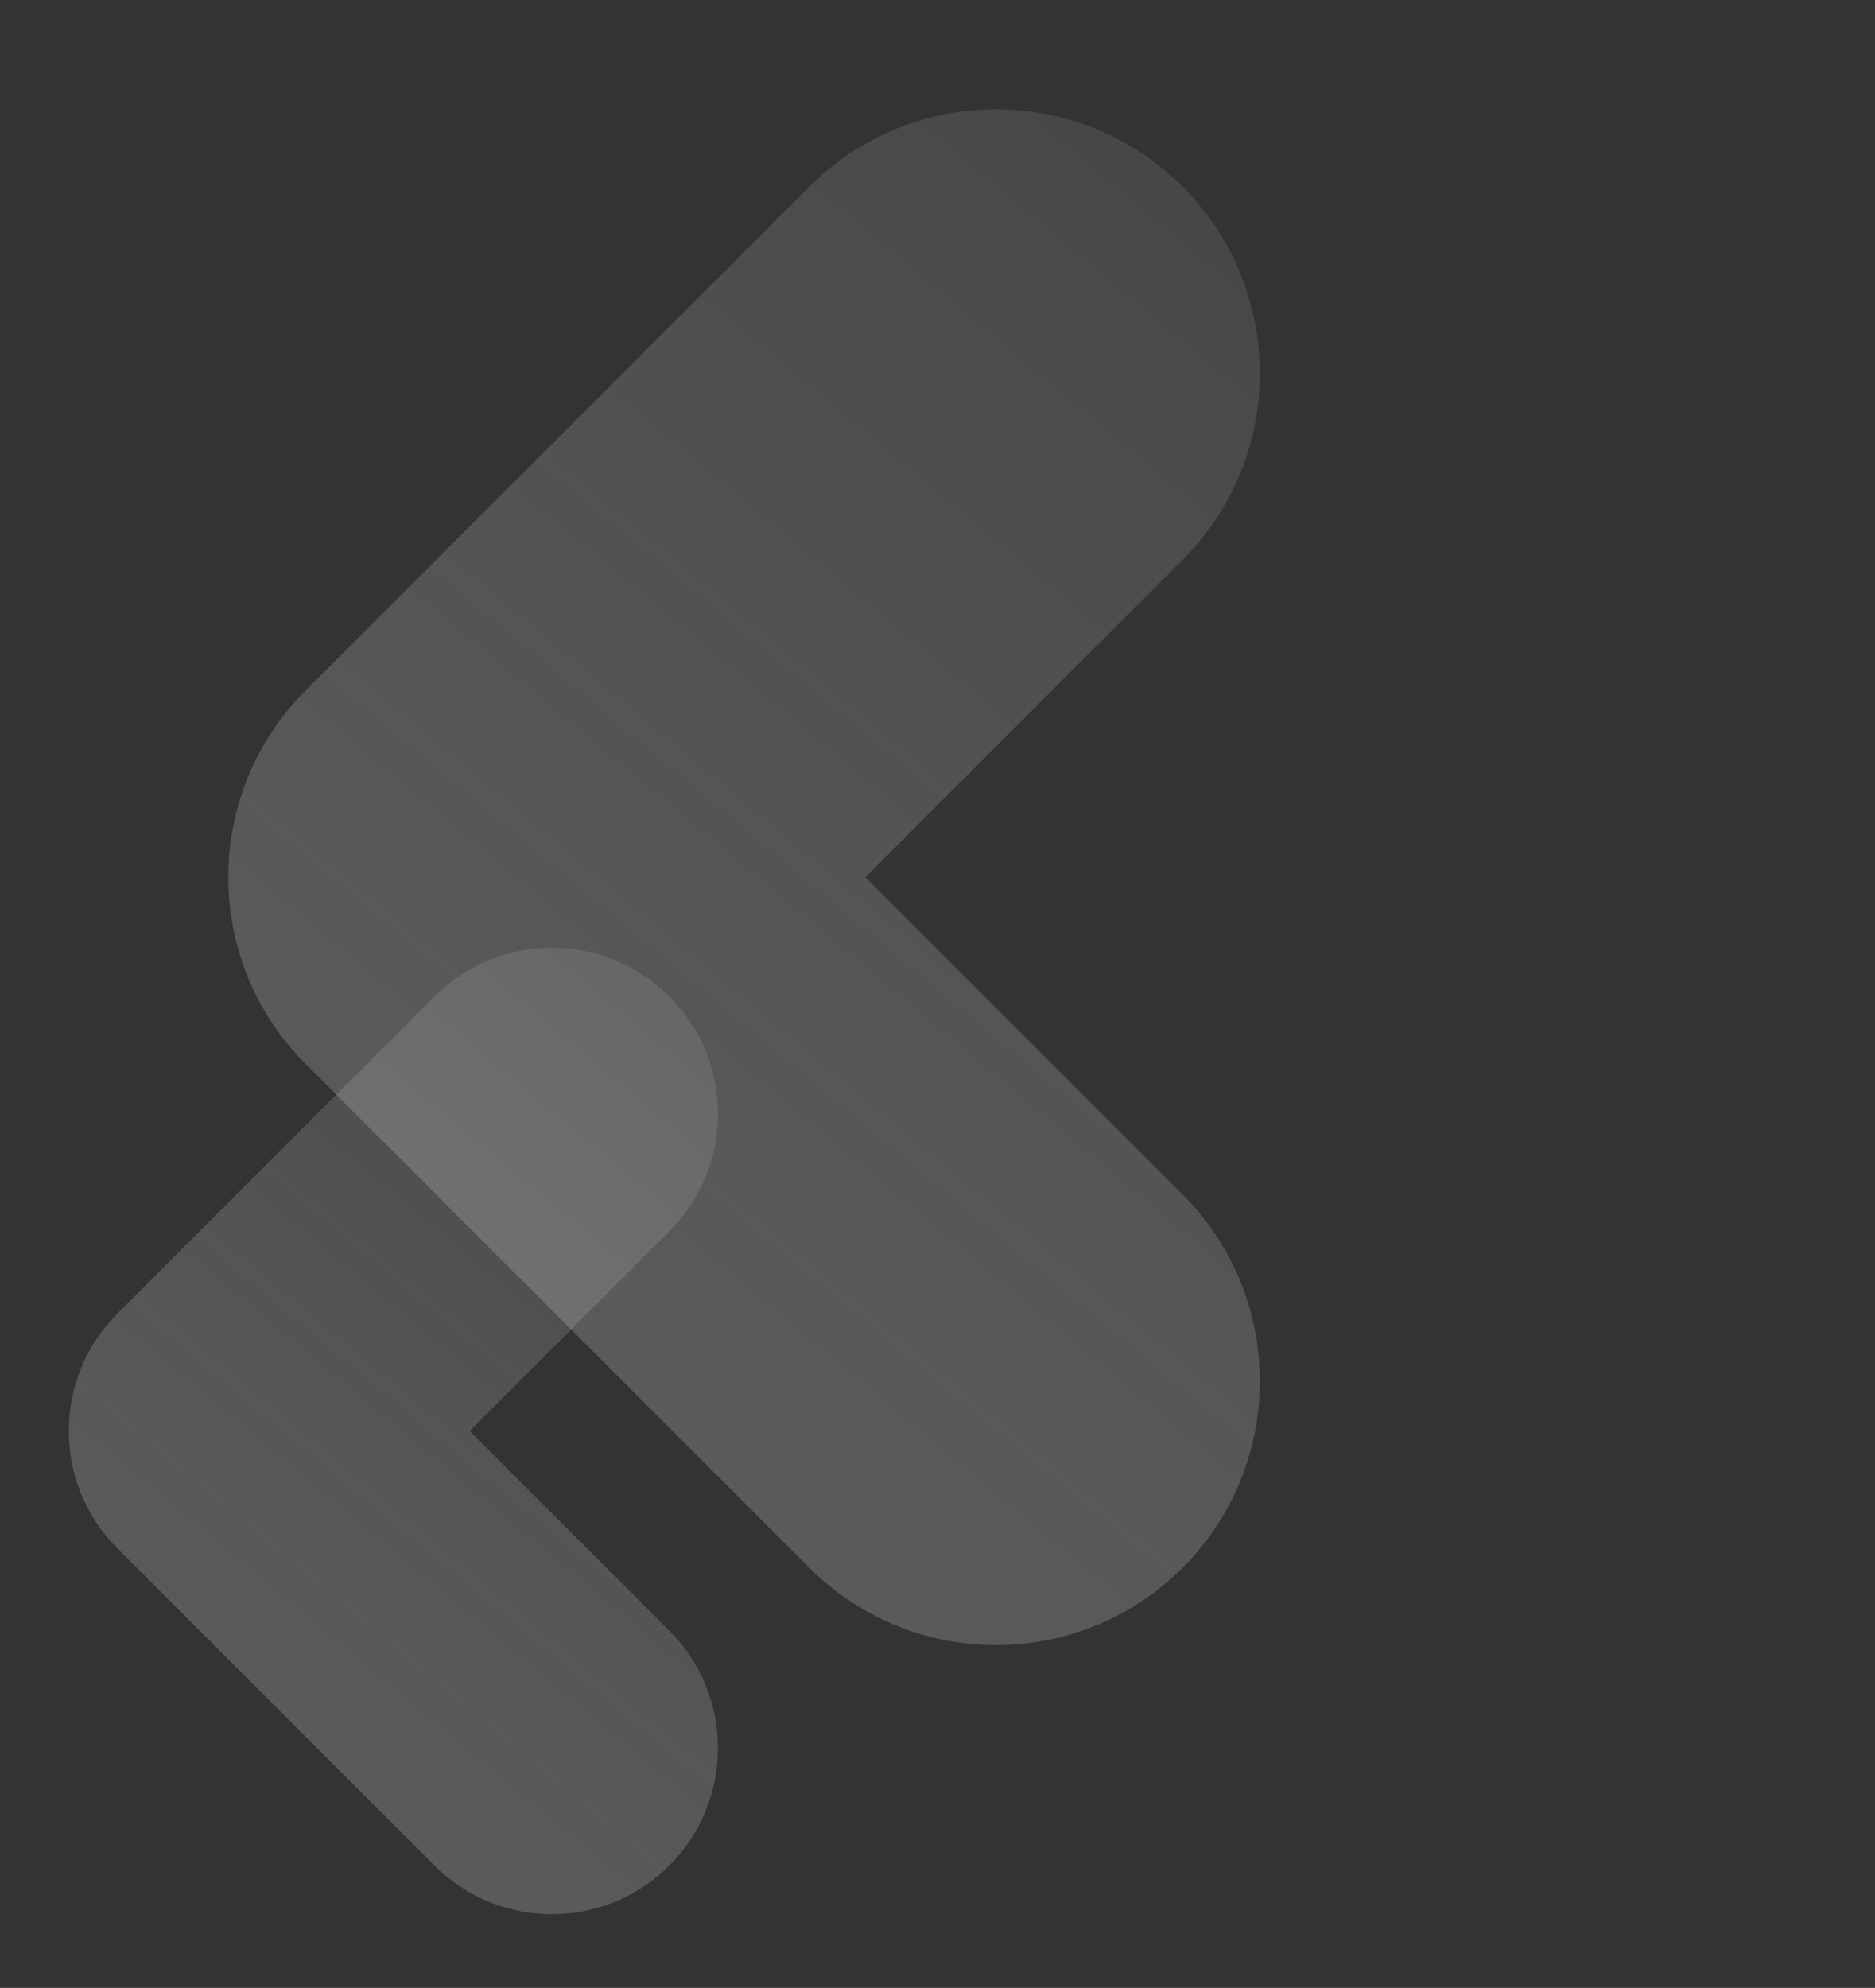
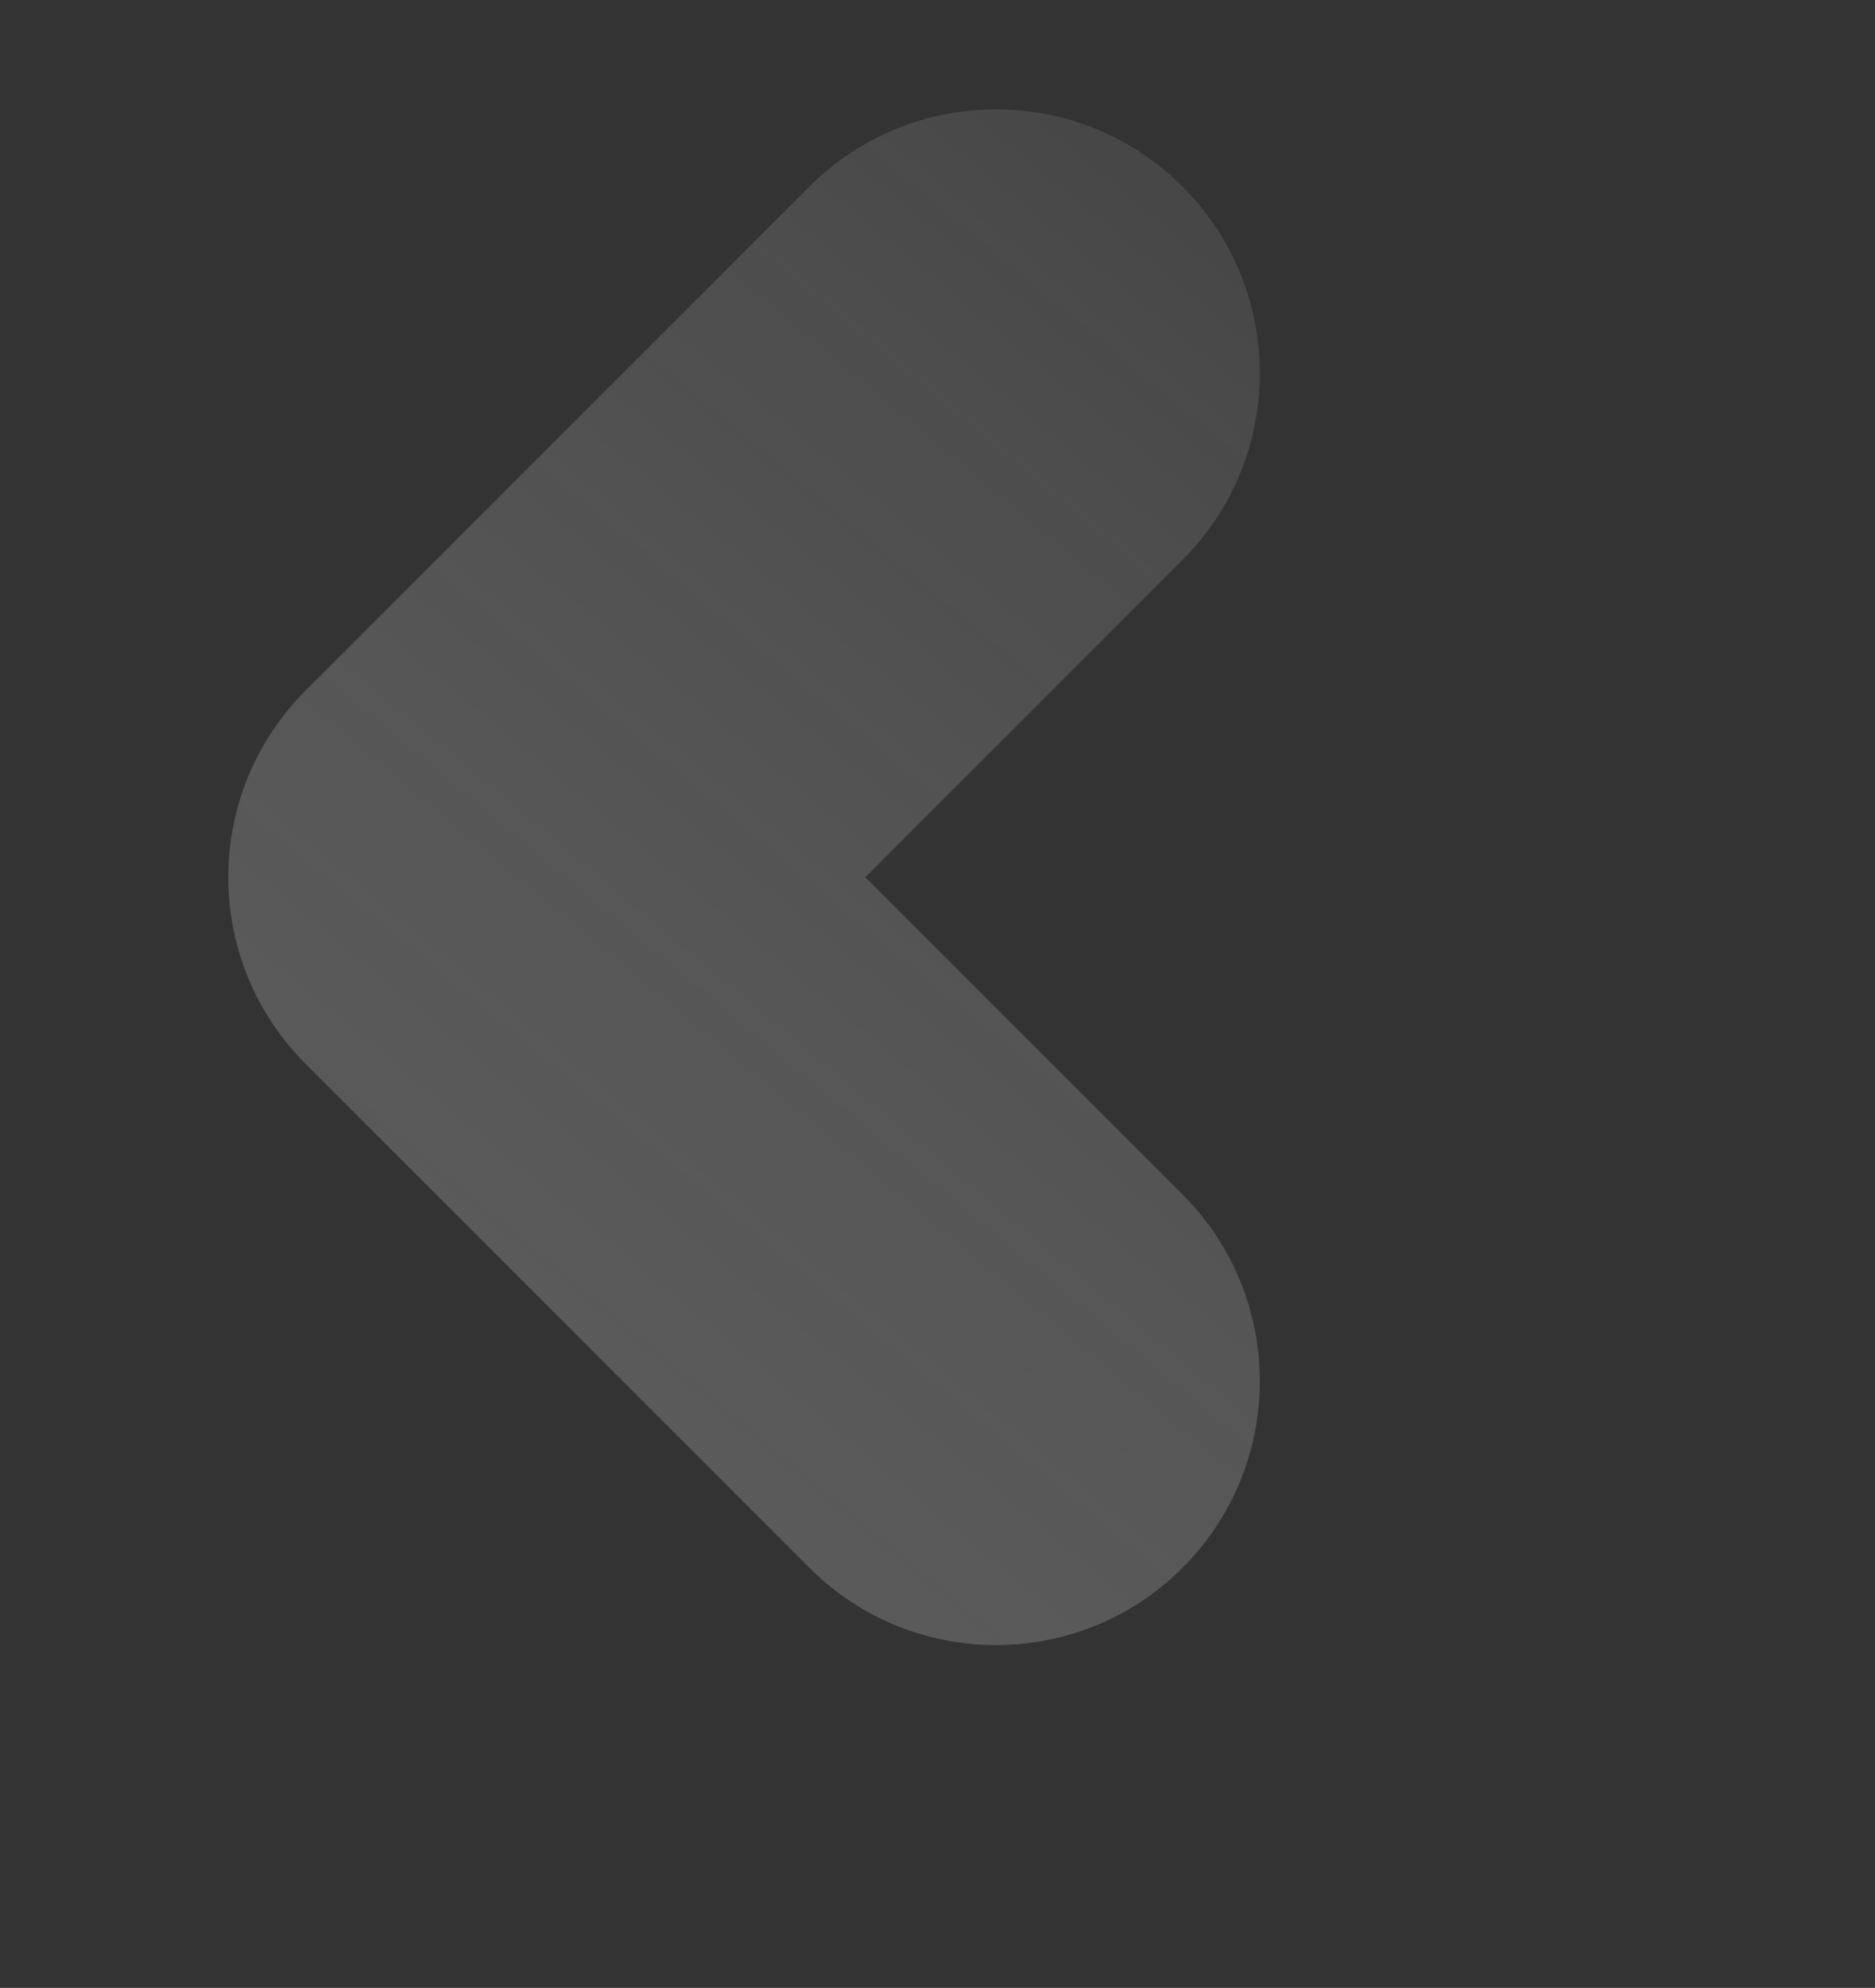
<svg xmlns="http://www.w3.org/2000/svg" width="367" height="389" viewBox="0 0 367 389" fill="none">
  <rect x="0" y="0" width="367" height="389" fill="#333333" stroke="none" />
-   <path fill-rule="evenodd" clip-rule="evenodd" d="M22.983 303.005C10.29 290.311 10.29 269.732 22.983 257.038L85.038 194.983C97.731 182.29 118.311 182.29 131.005 194.983C143.698 207.677 143.698 228.257 131.005 240.95L91.933 280.021L131.005 319.093C143.698 331.786 143.698 352.366 131.005 365.06C118.311 377.753 97.731 377.753 85.038 365.06L22.983 303.005Z" fill="url(#paint0_linear_56_1283)" fill-opacity="0.5" />
  <path fill-rule="evenodd" clip-rule="evenodd" d="M59.81 208.178C39.639 188.007 39.639 155.304 59.81 135.133L158.42 36.523C178.591 16.352 211.294 16.352 231.465 36.523C251.636 56.693 251.636 89.397 231.465 109.567L169.377 171.656L231.465 233.744C251.636 253.915 251.636 286.618 231.465 306.789C211.294 326.96 178.591 326.96 158.42 306.789L59.81 208.178Z" fill="url(#paint1_linear_56_1283)" fill-opacity="0.5" />
  <defs>
    <linearGradient id="paint0_linear_56_1283" x1="161.834" y1="226.077" x2="64.686" y2="342.899" gradientUnits="userSpaceOnUse">
      <stop stop-color="#F5EFEF" stop-opacity="0.22" />
      <stop offset="1" stop-color="#C4C4C4" stop-opacity="0.54" />
    </linearGradient>
    <linearGradient id="paint1_linear_56_1283" x1="280.456" y1="85.933" x2="126.079" y2="271.573" gradientUnits="userSpaceOnUse">
      <stop stop-color="#F5EFEF" stop-opacity="0.22" />
      <stop offset="1" stop-color="#C4C4C4" stop-opacity="0.54" />
    </linearGradient>
  </defs>
</svg>